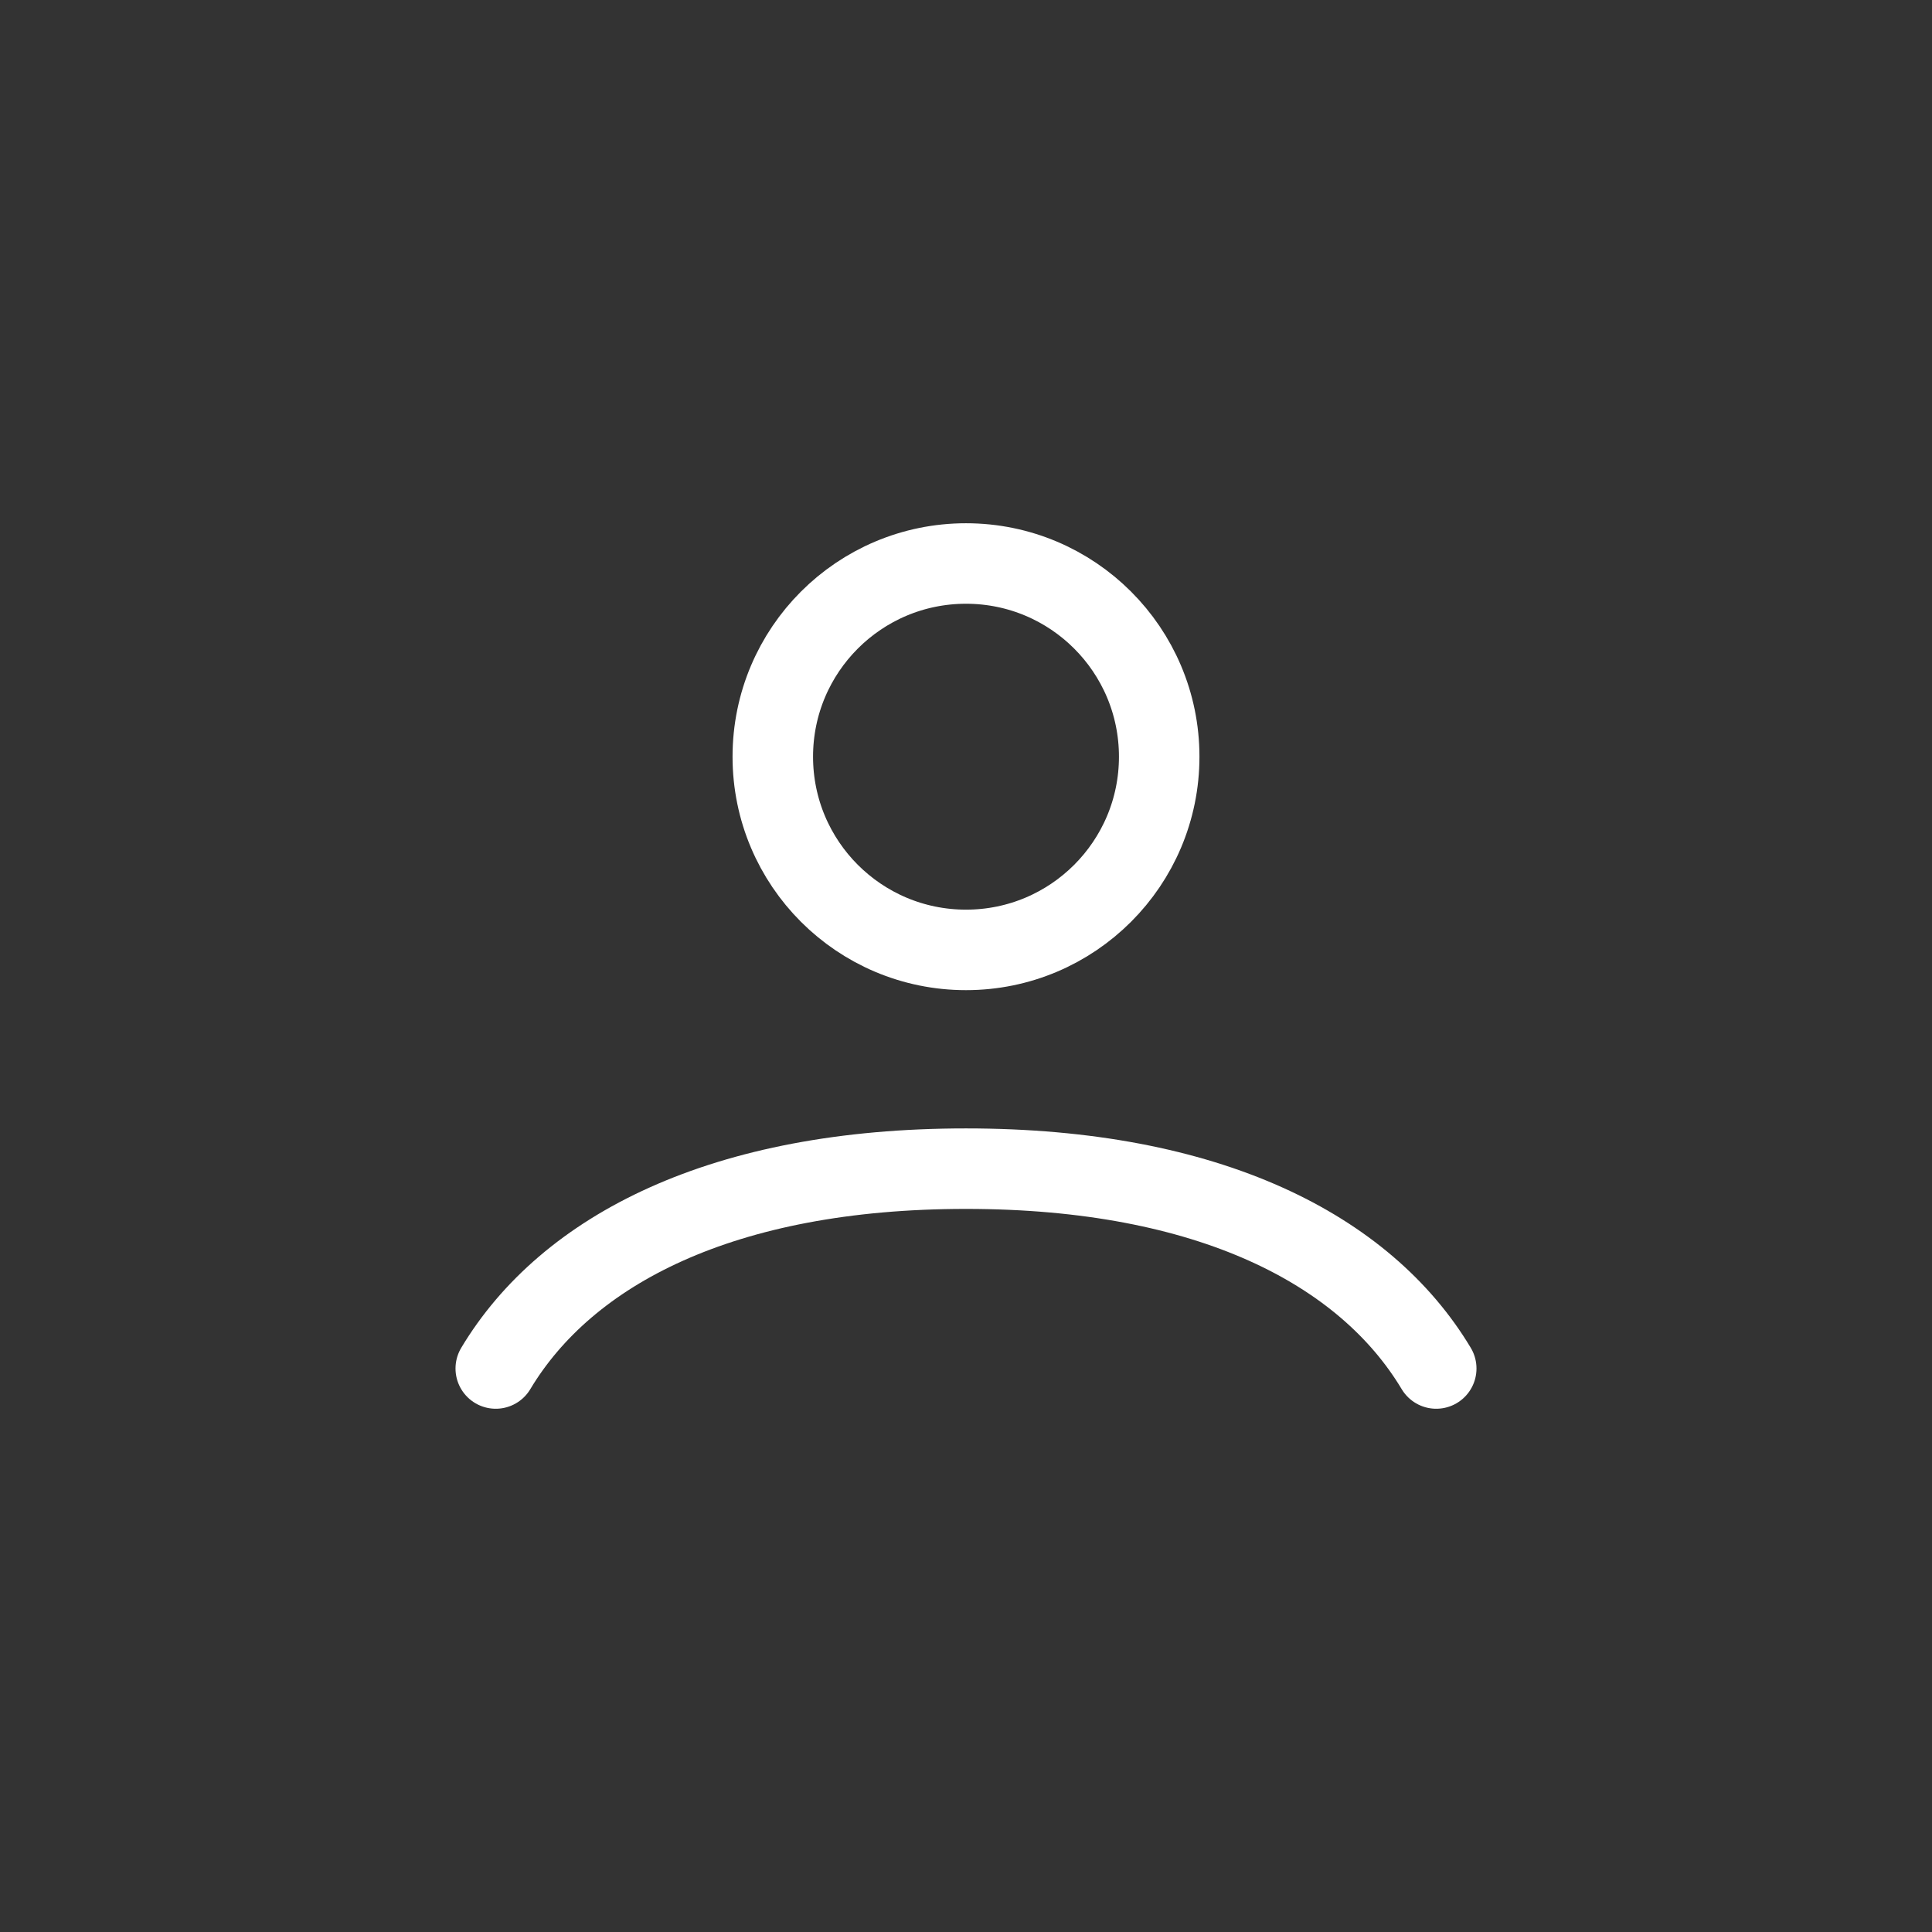
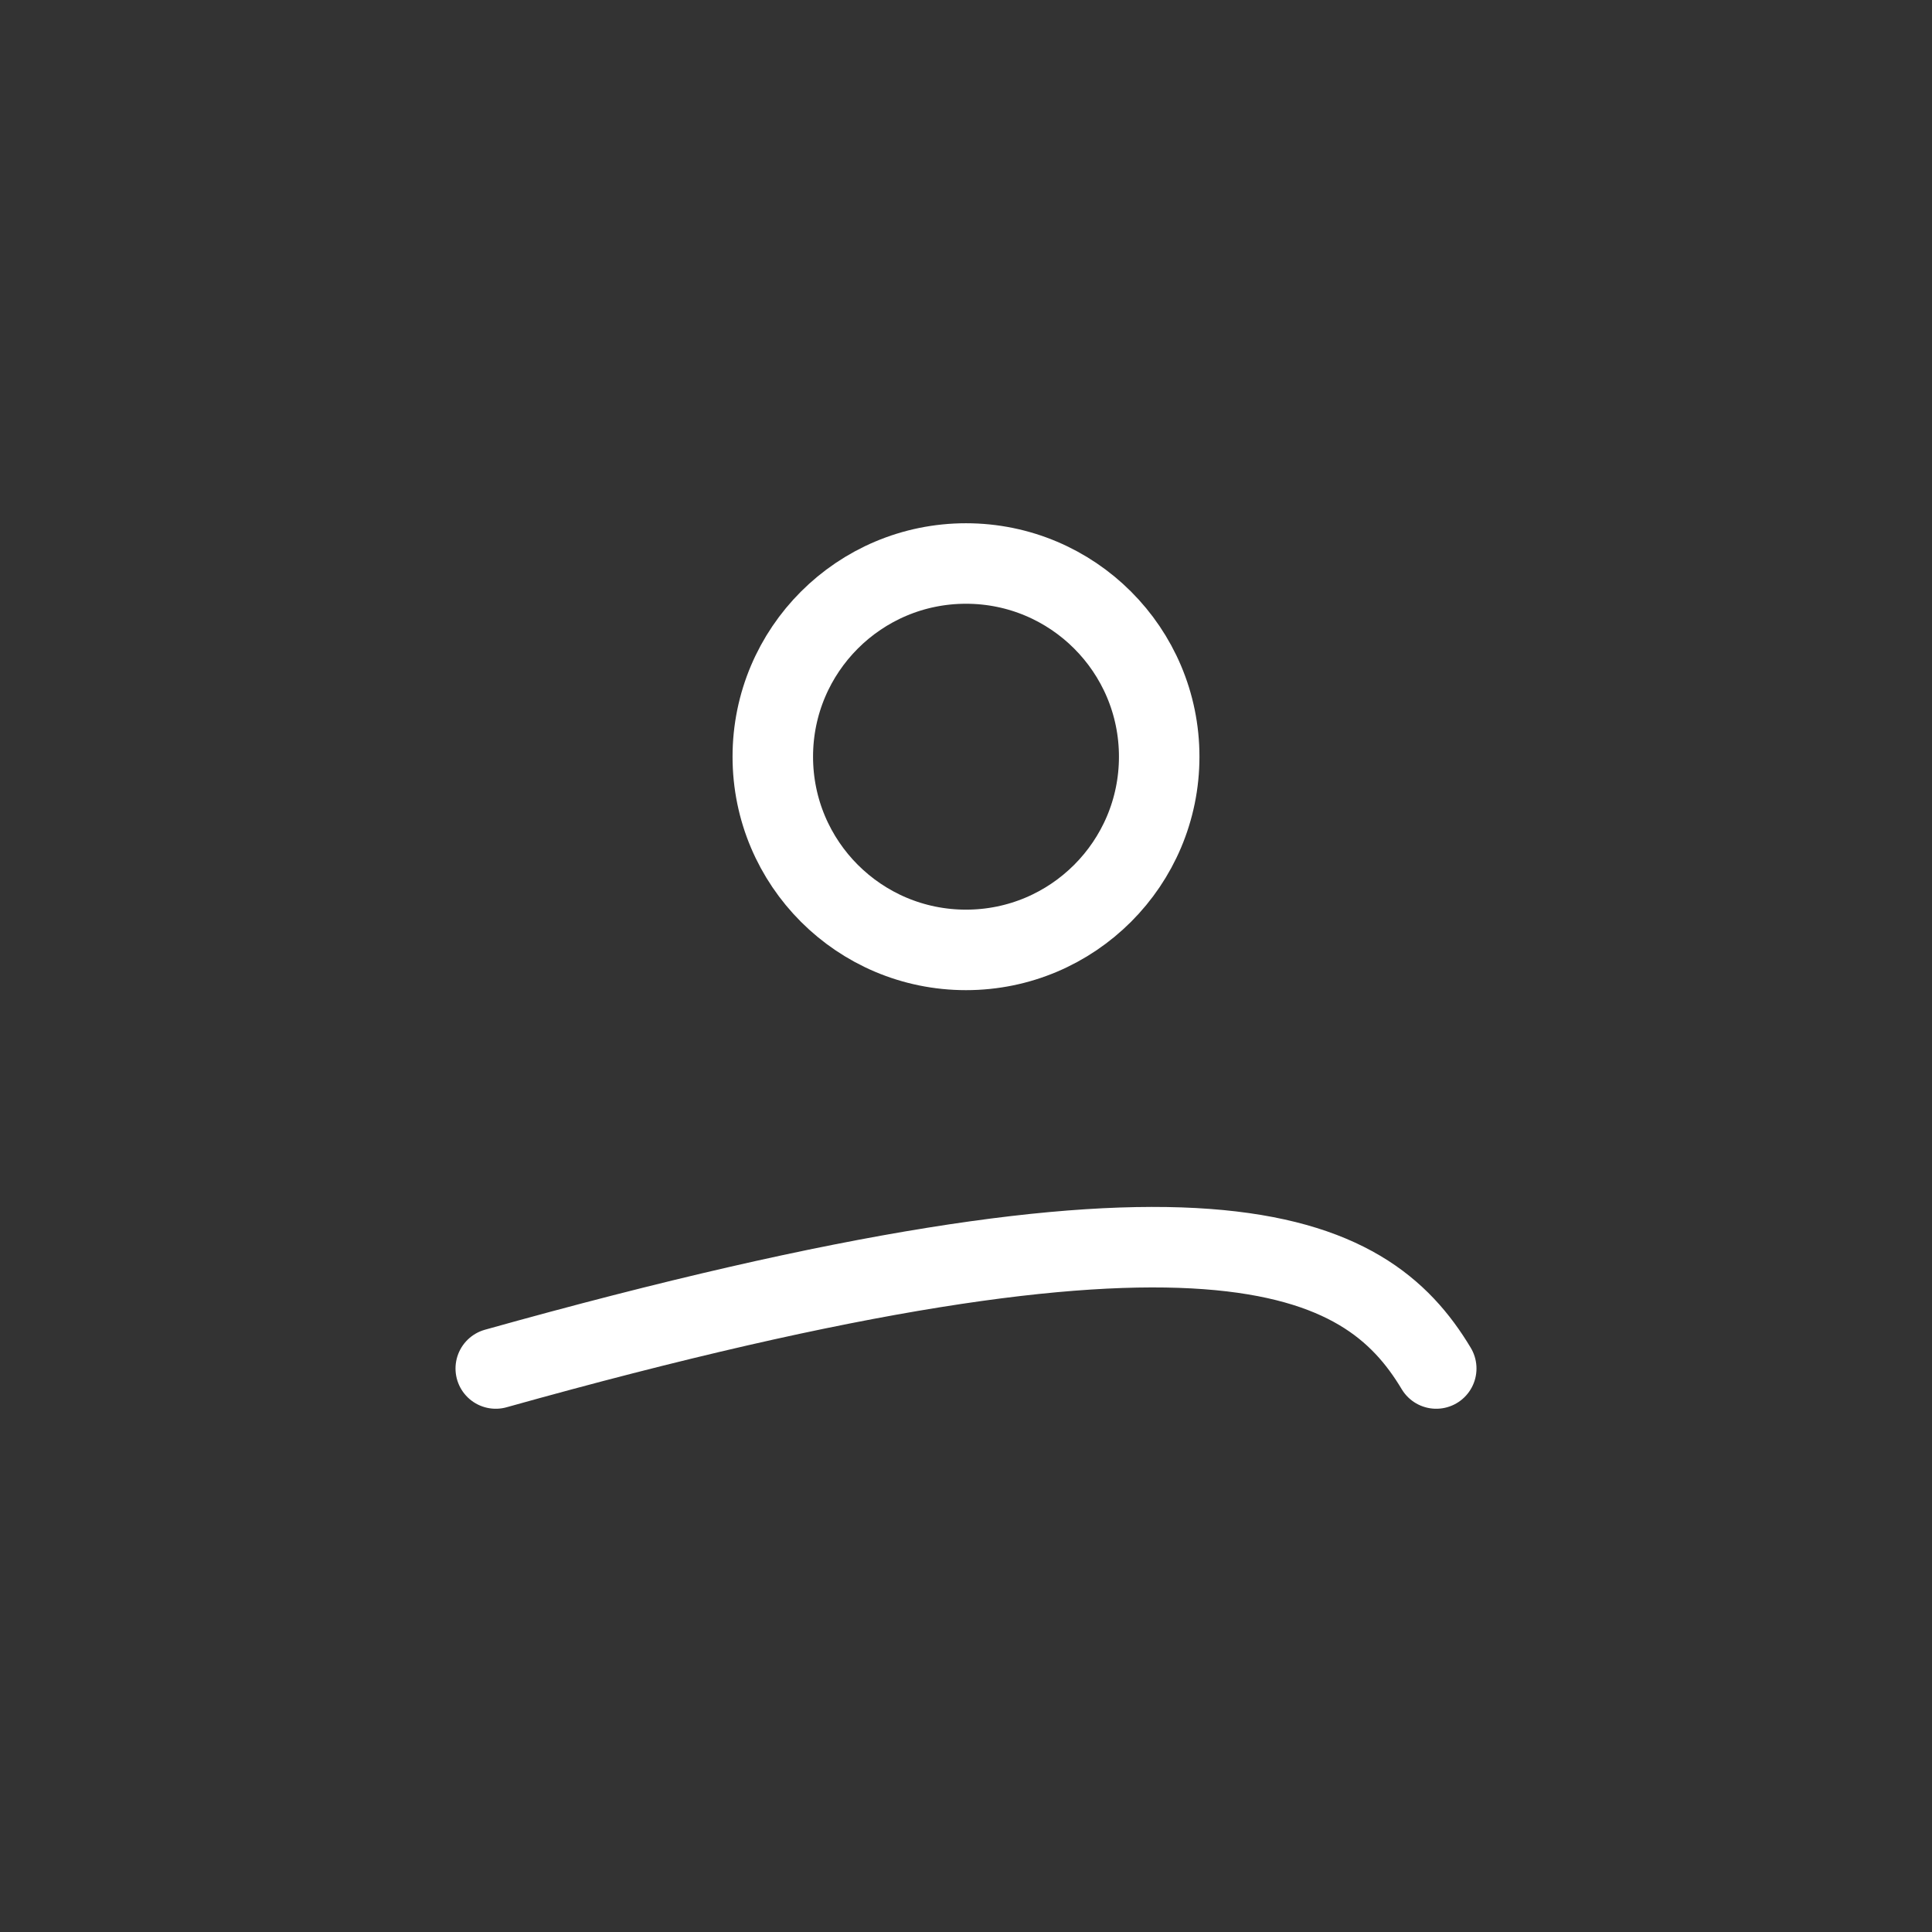
<svg xmlns="http://www.w3.org/2000/svg" width="48" height="48" viewBox="0 0 48 48" fill="none">
  <rect x="0" y="0" width="48" height="48" fill="#333333" stroke="none" />
-   <path d="M12.317 34C14.084 31.052 17.957 29.035 24 29.035C30.043 29.035 33.916 31.052 35.683 34M28.8 18.8C28.8 21.451 26.651 23.6 24 23.6C21.349 23.6 19.2 21.451 19.2 18.8C19.2 16.149 21.349 14 24 14C26.651 14 28.8 16.149 28.8 18.8Z" stroke="white" stroke-width="2" stroke-linecap="round" />
+   <path d="M12.317 34C30.043 29.035 33.916 31.052 35.683 34M28.8 18.8C28.8 21.451 26.651 23.6 24 23.6C21.349 23.6 19.2 21.451 19.2 18.8C19.2 16.149 21.349 14 24 14C26.651 14 28.8 16.149 28.8 18.8Z" stroke="white" stroke-width="2" stroke-linecap="round" />
</svg>